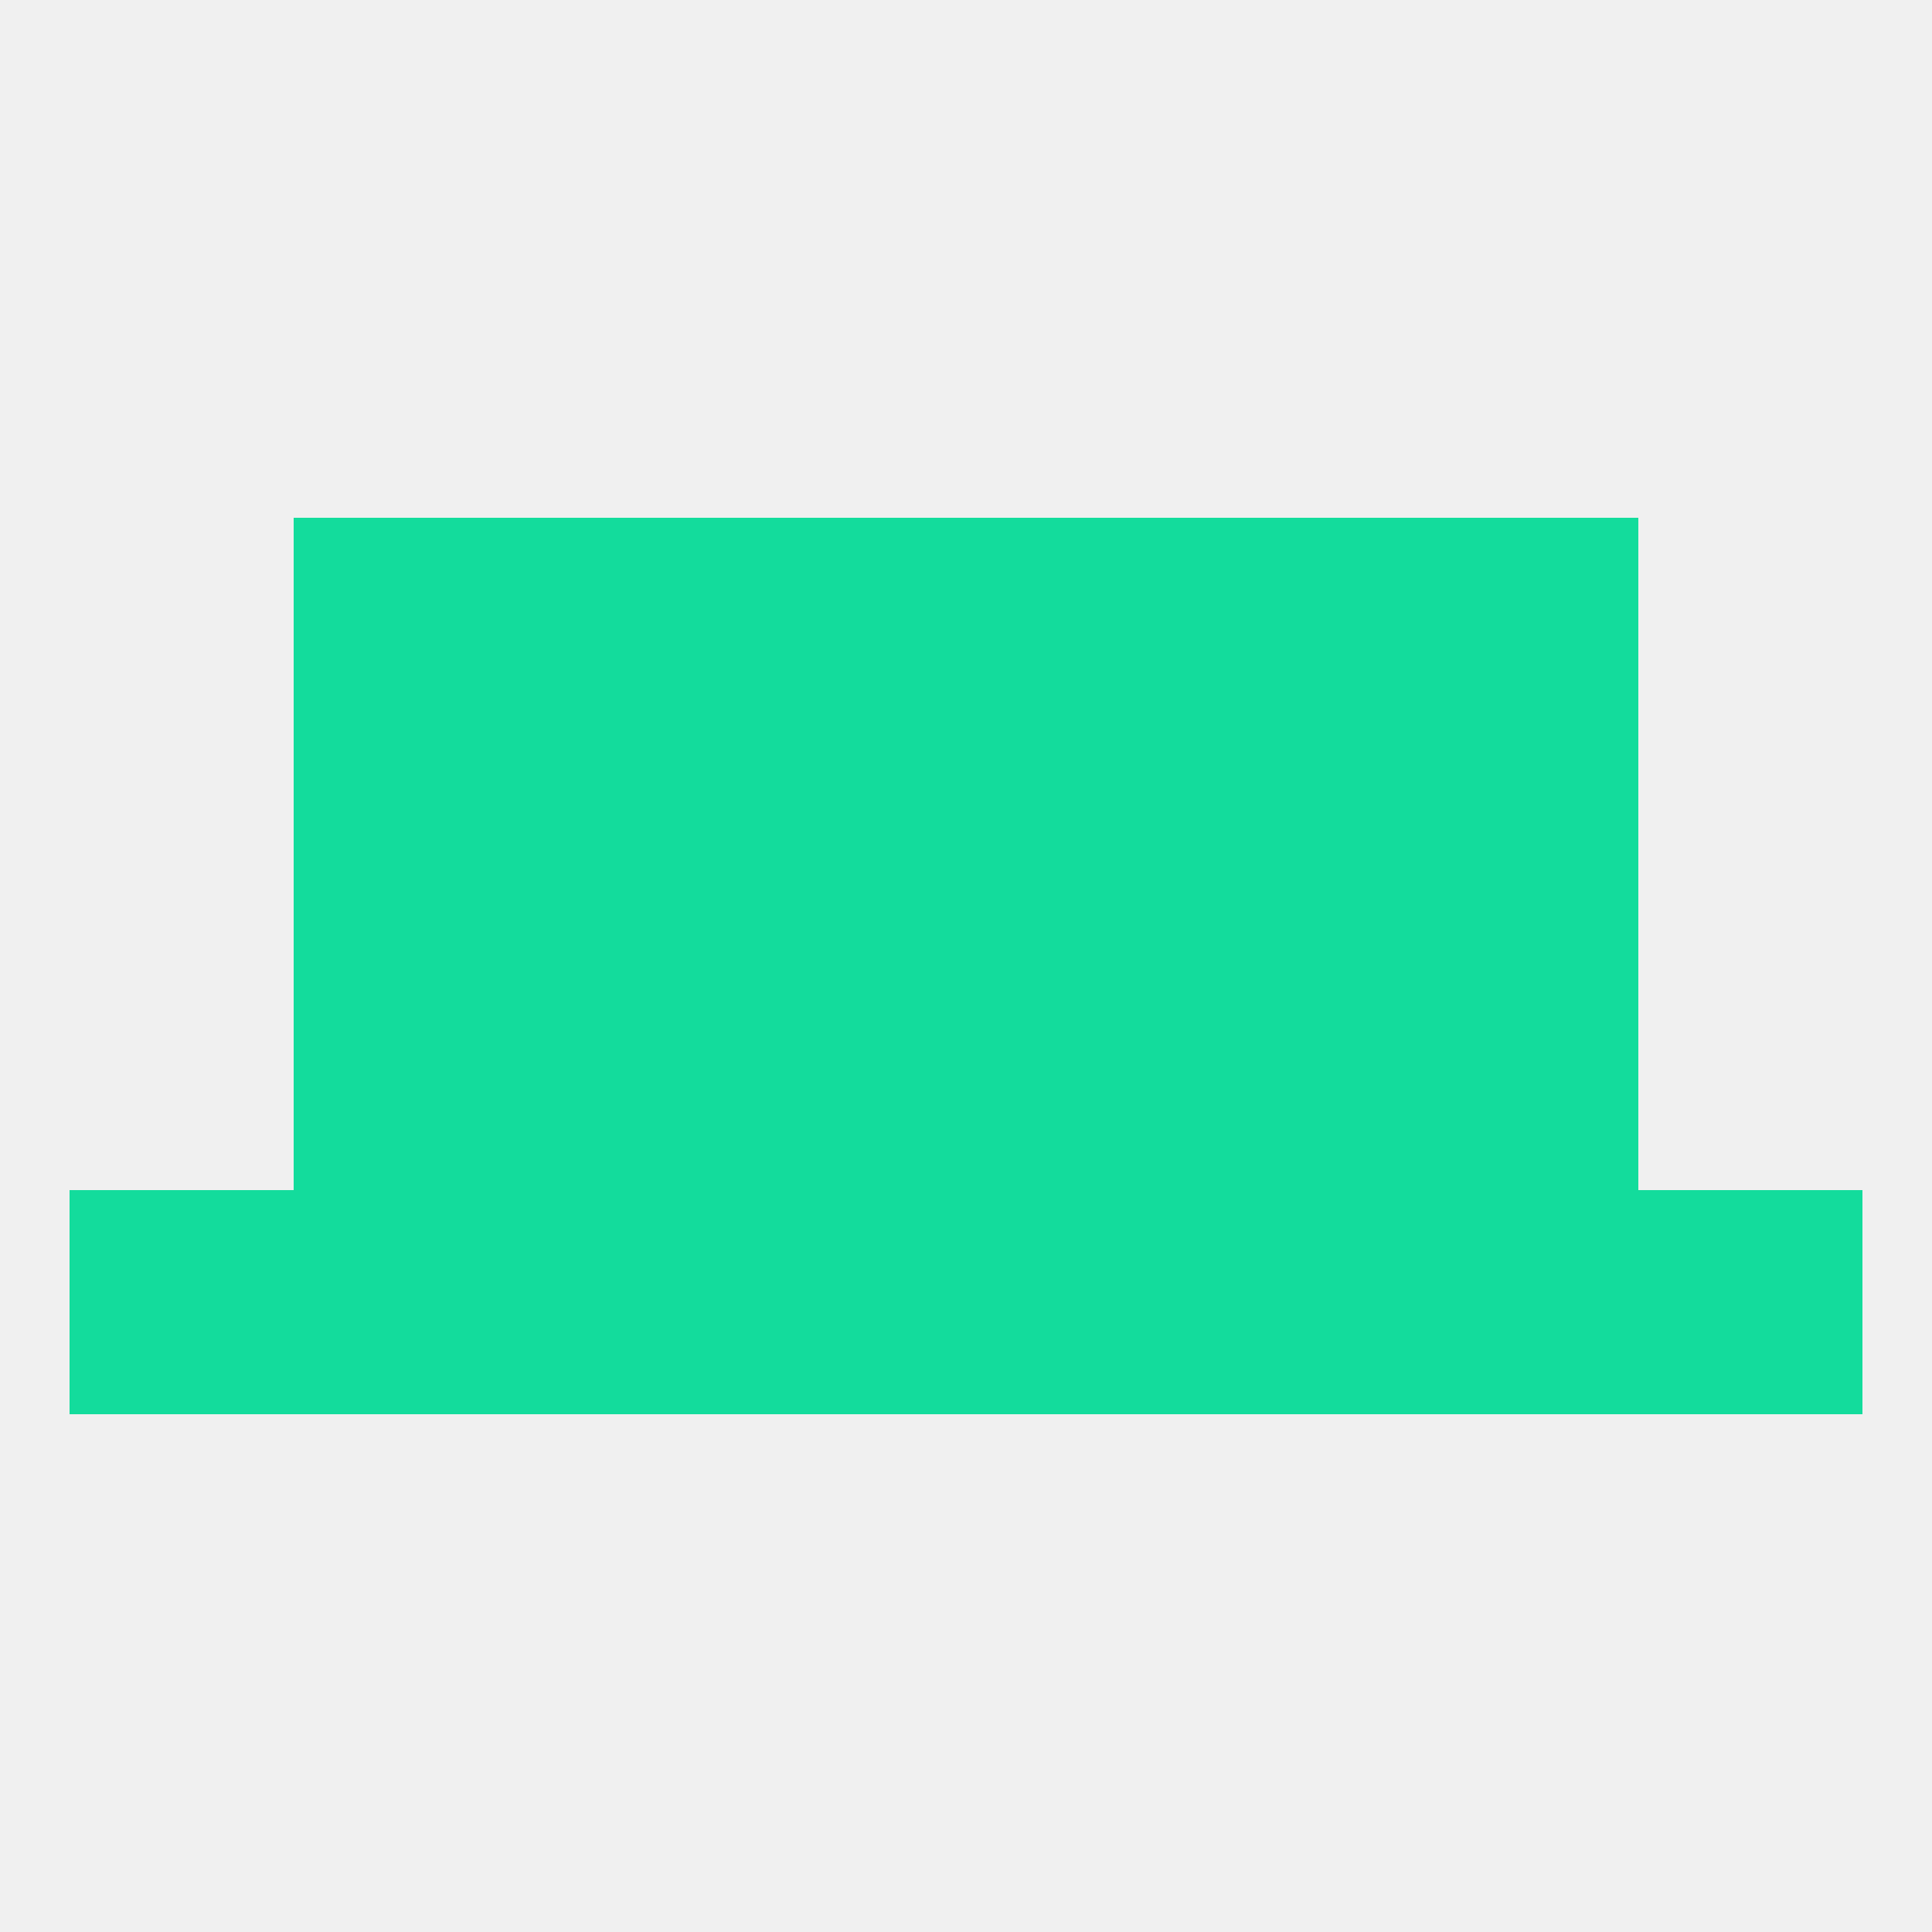
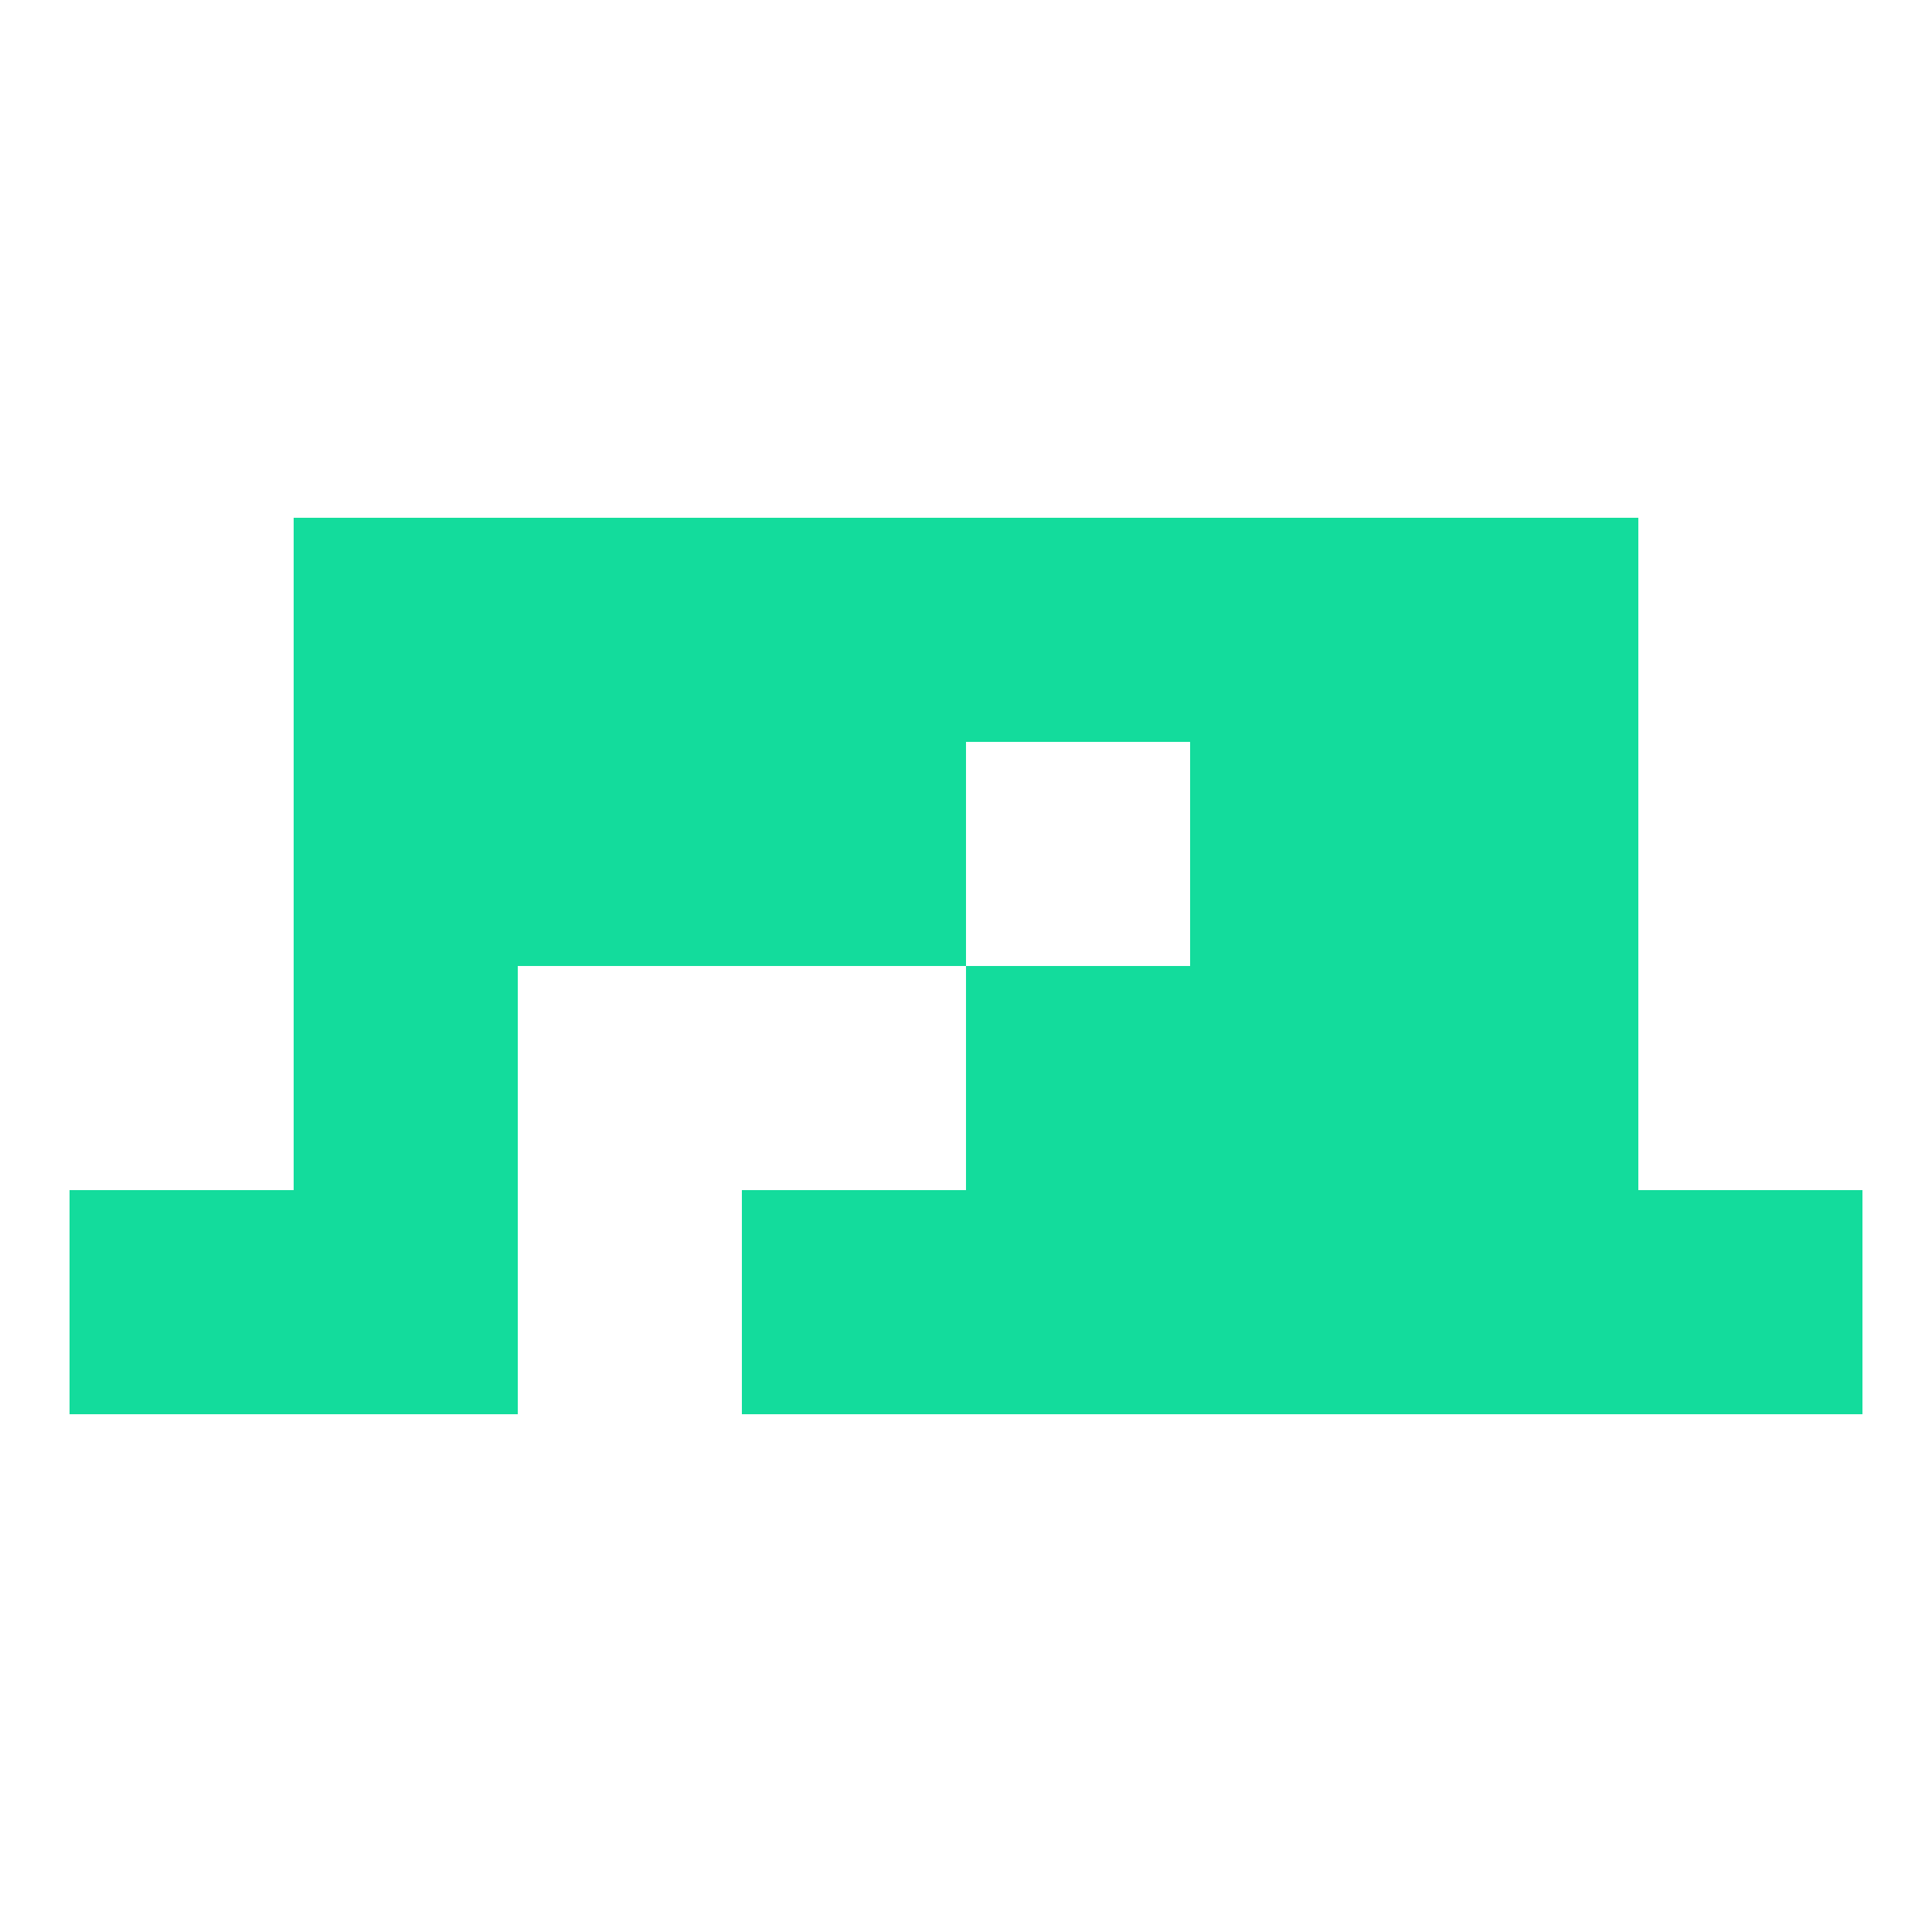
<svg xmlns="http://www.w3.org/2000/svg" version="1.1" baseprofile="full" width="250" height="250" viewBox="0 0 250 250">
-   <rect width="100%" height="100%" fill="rgba(240,240,240,255)" />
  <rect x="67" y="96" width="29" height="29" fill="rgba(19,220,156,255)" />
  <rect x="154" y="96" width="29" height="29" fill="rgba(19,220,156,255)" />
  <rect x="96" y="96" width="29" height="29" fill="rgba(19,220,156,255)" />
-   <rect x="125" y="96" width="29" height="29" fill="rgba(19,220,156,255)" />
  <rect x="38" y="96" width="29" height="29" fill="rgba(19,220,156,255)" />
  <rect x="183" y="96" width="29" height="29" fill="rgba(19,220,156,255)" />
  <rect x="125" y="125" width="29" height="29" fill="rgba(19,220,156,255)" />
  <rect x="38" y="125" width="29" height="29" fill="rgba(19,220,156,255)" />
  <rect x="183" y="125" width="29" height="29" fill="rgba(19,220,156,255)" />
-   <rect x="67" y="125" width="29" height="29" fill="rgba(19,220,156,255)" />
  <rect x="154" y="125" width="29" height="29" fill="rgba(19,220,156,255)" />
-   <rect x="96" y="125" width="29" height="29" fill="rgba(19,220,156,255)" />
  <rect x="38" y="67" width="29" height="29" fill="rgba(19,220,156,255)" />
  <rect x="183" y="67" width="29" height="29" fill="rgba(19,220,156,255)" />
  <rect x="67" y="67" width="29" height="29" fill="rgba(19,220,156,255)" />
  <rect x="154" y="67" width="29" height="29" fill="rgba(19,220,156,255)" />
  <rect x="96" y="67" width="29" height="29" fill="rgba(19,220,156,255)" />
  <rect x="125" y="67" width="29" height="29" fill="rgba(19,220,156,255)" />
  <rect x="183" y="154" width="29" height="29" fill="rgba(19,220,156,255)" />
-   <rect x="67" y="154" width="29" height="29" fill="rgba(19,220,156,255)" />
  <rect x="154" y="154" width="29" height="29" fill="rgba(19,220,156,255)" />
  <rect x="9" y="154" width="29" height="29" fill="rgba(19,220,156,255)" />
  <rect x="212" y="154" width="29" height="29" fill="rgba(19,220,156,255)" />
  <rect x="125" y="154" width="29" height="29" fill="rgba(19,220,156,255)" />
  <rect x="38" y="154" width="29" height="29" fill="rgba(19,220,156,255)" />
  <rect x="96" y="154" width="29" height="29" fill="rgba(19,220,156,255)" />
</svg>